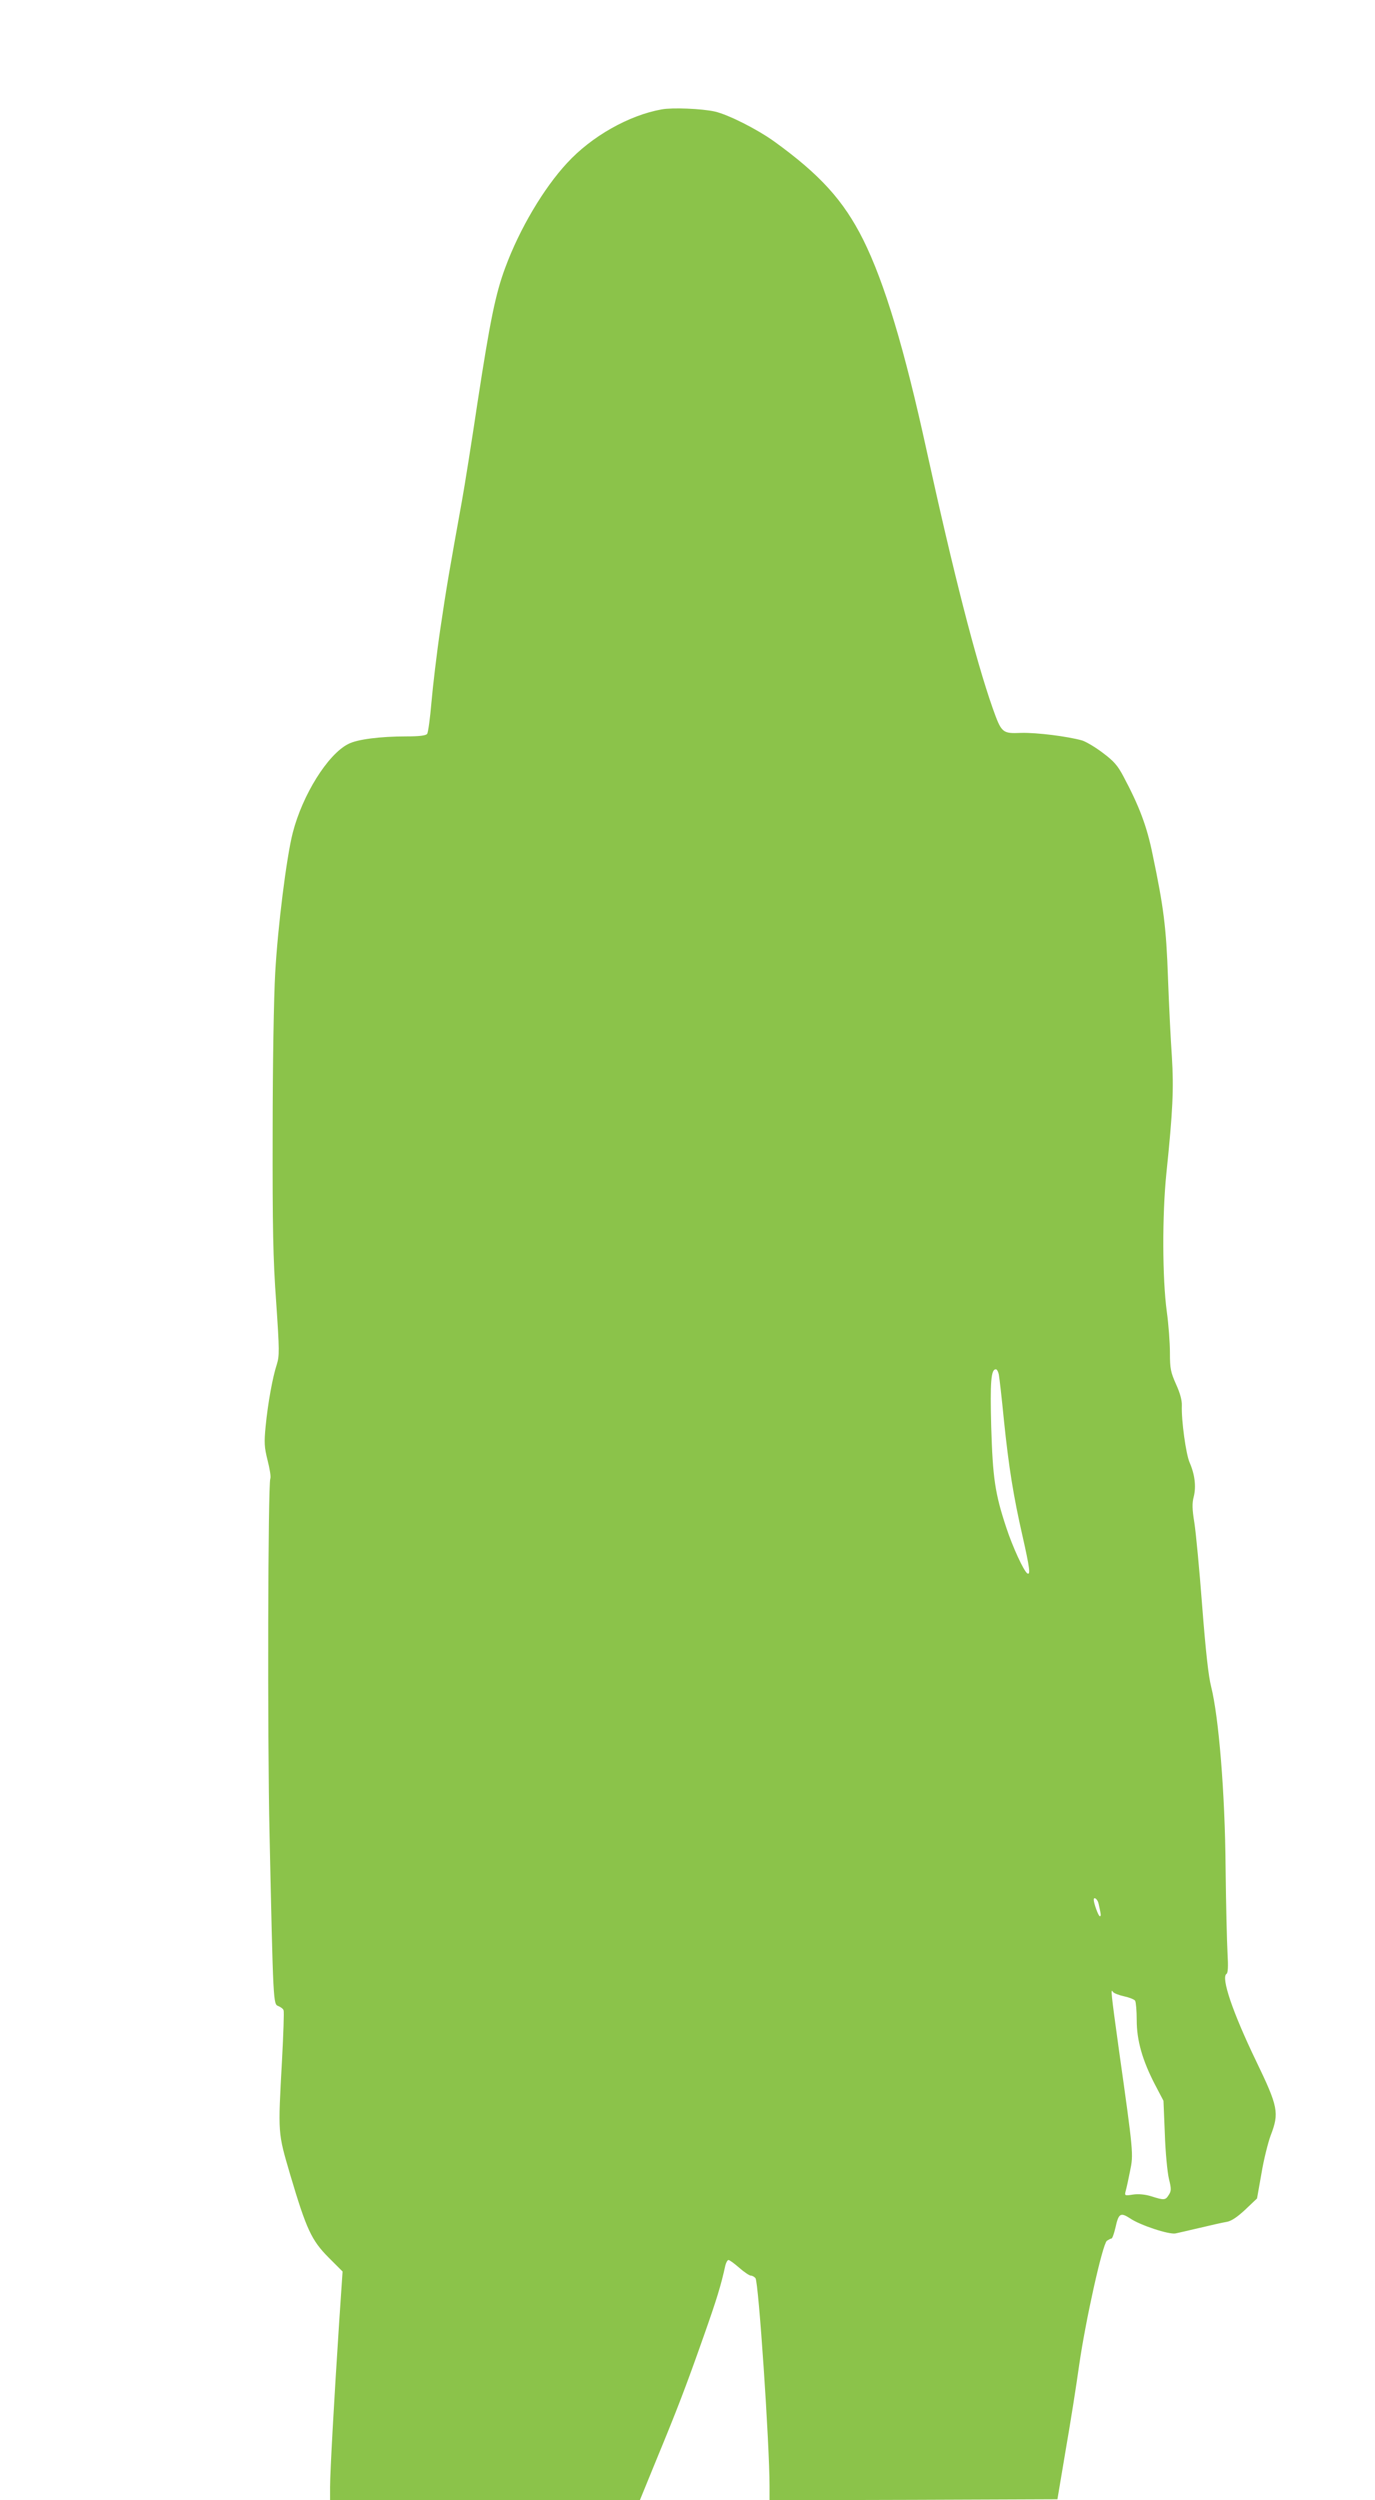
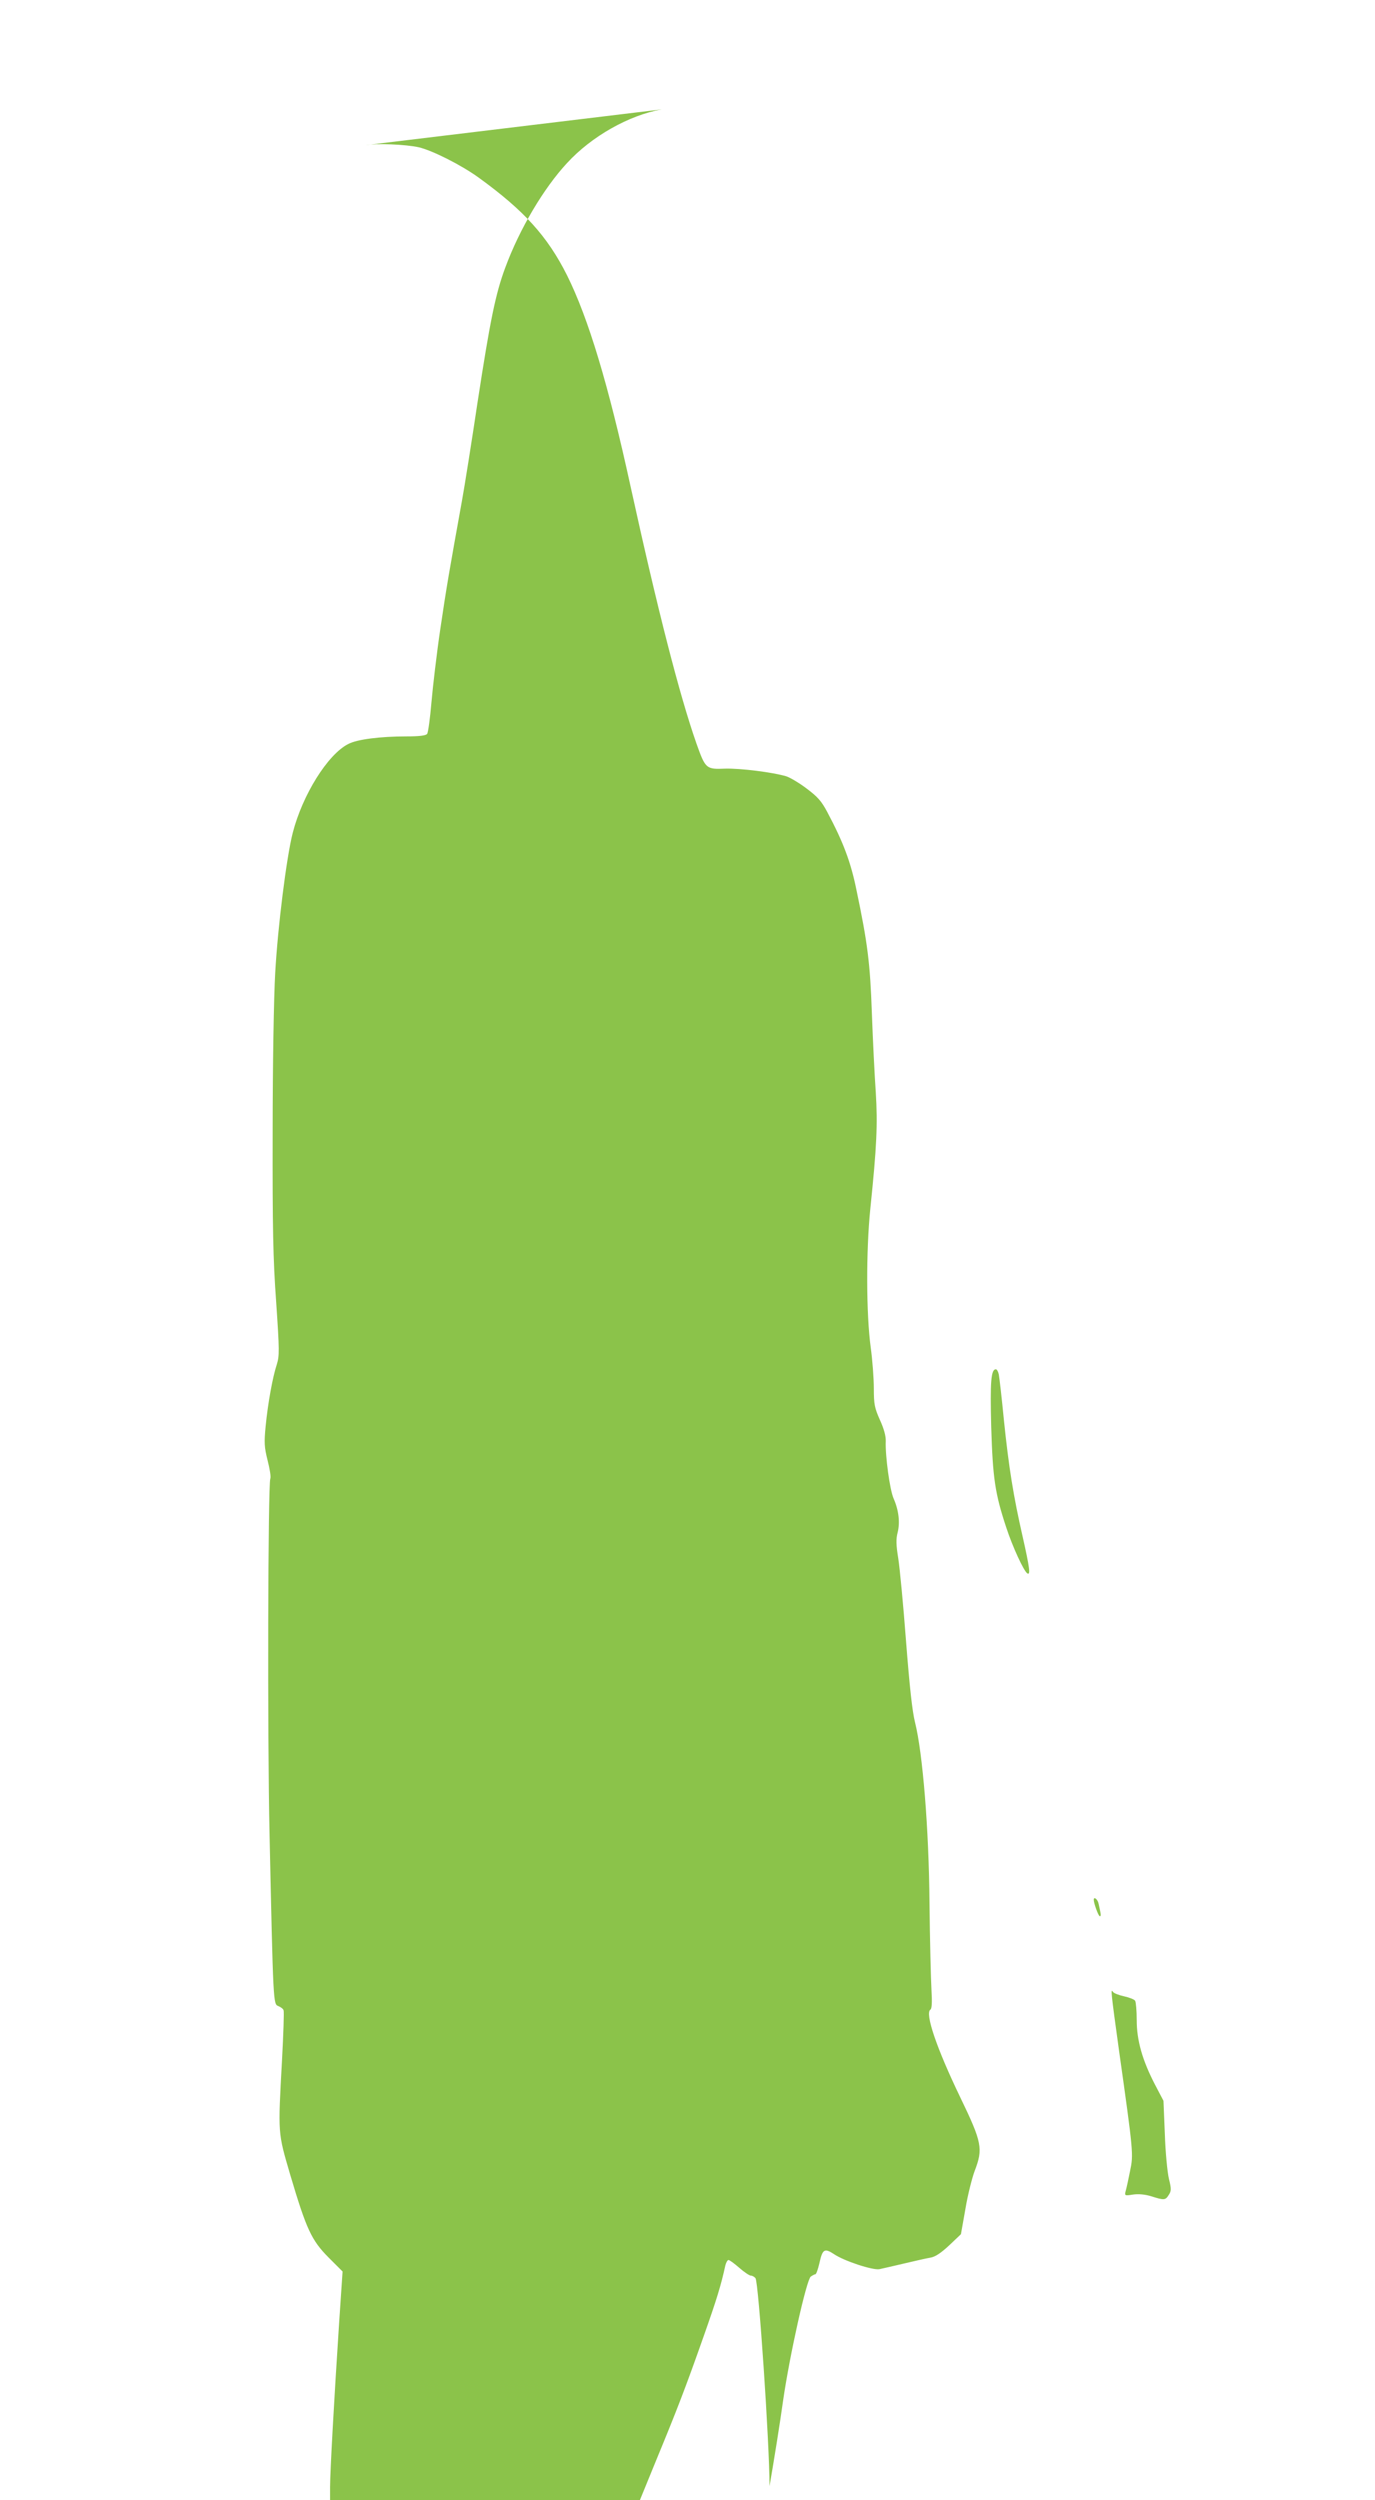
<svg xmlns="http://www.w3.org/2000/svg" version="1.0" width="704pt" height="1280pt" viewBox="0 0 704 1280" preserveAspectRatio="xMidYMid meet">
  <g transform="translate(0,1280) scale(0.1,-0.1)" fill="#8bc34a" stroke="none">
-     <path d="M3388 12240 c-168 -30 -359 -138 -484 -274 -120 -129 -244 -338 -317 -536 -50 -134 -78 -273 -142 -690 -30 -201 -66 -428 -80 -505 -66 -366 -78 -435 -110 -651 -19 -128 -39 -299 -46 -380 -7 -82 -17 -155 -22 -161 -6 -9 -41 -13 -106 -13 -134 0 -253 -15 -298 -39 -105 -53 -234 -260 -284 -454 -32 -124 -77 -483 -90 -719 -7 -122 -13 -470 -13 -813 -1 -489 2 -650 18 -871 17 -250 17 -275 3 -320 -21 -64 -45 -195 -57 -316 -8 -84 -7 -106 10 -174 11 -43 18 -85 14 -94 -12 -29 -15 -1328 -4 -1815 19 -880 19 -875 45 -885 12 -5 25 -14 27 -22 3 -7 -1 -121 -8 -253 -21 -385 -22 -370 42 -589 83 -280 109 -335 196 -423 l72 -72 -18 -268 c-25 -383 -46 -757 -46 -835 l0 -68 793 0 793 0 83 203 c107 259 151 373 244 637 67 190 88 258 111 363 4 15 11 27 16 27 5 0 30 -18 55 -40 25 -22 52 -40 59 -40 8 0 18 -6 24 -13 16 -19 72 -849 72 -1065 l0 -72 737 2 737 3 42 250 c24 138 55 333 69 435 34 236 120 620 142 638 9 6 20 12 24 12 4 0 13 25 20 55 16 74 26 80 75 48 51 -35 200 -84 233 -77 14 3 71 16 126 29 55 13 116 27 135 30 24 4 53 23 96 63 l60 57 23 130 c12 72 34 158 47 193 44 115 39 145 -75 381 -119 247 -181 428 -151 446 7 5 9 36 5 103 -3 54 -8 252 -10 442 -3 381 -35 770 -74 925 -14 55 -28 183 -46 415 -14 184 -32 375 -40 425 -11 68 -12 99 -3 133 13 52 5 115 -21 174 -19 43 -43 217 -40 293 1 26 -9 63 -30 109 -27 61 -31 79 -31 160 0 51 -7 146 -16 211 -23 169 -24 495 -2 710 33 318 38 432 28 595 -6 85 -15 268 -20 405 -9 259 -22 360 -79 632 -29 143 -68 246 -149 398 -30 57 -50 79 -106 121 -38 29 -86 57 -105 63 -73 21 -233 41 -312 39 -98 -4 -101 -1 -147 128 -87 248 -199 685 -338 1319 -113 518 -215 858 -325 1079 -100 199 -219 331 -454 501 -89 64 -236 138 -305 154 -67 15 -218 21 -272 11z m1726 -6477 c3 -16 15 -120 26 -233 25 -243 49 -391 96 -597 36 -160 41 -198 24 -188 -18 11 -76 137 -108 235 -58 175 -69 254 -77 515 -6 233 -1 295 24 295 5 0 12 -12 15 -27z m511 -2710 c13 -58 13 -63 6 -63 -7 0 -31 66 -31 84 0 19 21 2 25 -21z m130 -473 c27 -6 53 -16 57 -23 4 -7 8 -51 8 -99 0 -104 29 -206 94 -331 l43 -82 7 -170 c3 -93 13 -197 21 -230 13 -52 12 -62 -1 -82 -17 -27 -23 -28 -89 -7 -32 10 -66 13 -94 9 -43 -7 -44 -6 -37 20 4 14 14 60 22 101 18 85 17 94 -57 619 -41 297 -43 317 -31 298 4 -7 30 -17 57 -23z" />
+     <path d="M3388 12240 c-168 -30 -359 -138 -484 -274 -120 -129 -244 -338 -317 -536 -50 -134 -78 -273 -142 -690 -30 -201 -66 -428 -80 -505 -66 -366 -78 -435 -110 -651 -19 -128 -39 -299 -46 -380 -7 -82 -17 -155 -22 -161 -6 -9 -41 -13 -106 -13 -134 0 -253 -15 -298 -39 -105 -53 -234 -260 -284 -454 -32 -124 -77 -483 -90 -719 -7 -122 -13 -470 -13 -813 -1 -489 2 -650 18 -871 17 -250 17 -275 3 -320 -21 -64 -45 -195 -57 -316 -8 -84 -7 -106 10 -174 11 -43 18 -85 14 -94 -12 -29 -15 -1328 -4 -1815 19 -880 19 -875 45 -885 12 -5 25 -14 27 -22 3 -7 -1 -121 -8 -253 -21 -385 -22 -370 42 -589 83 -280 109 -335 196 -423 l72 -72 -18 -268 c-25 -383 -46 -757 -46 -835 l0 -68 793 0 793 0 83 203 c107 259 151 373 244 637 67 190 88 258 111 363 4 15 11 27 16 27 5 0 30 -18 55 -40 25 -22 52 -40 59 -40 8 0 18 -6 24 -13 16 -19 72 -849 72 -1065 c24 138 55 333 69 435 34 236 120 620 142 638 9 6 20 12 24 12 4 0 13 25 20 55 16 74 26 80 75 48 51 -35 200 -84 233 -77 14 3 71 16 126 29 55 13 116 27 135 30 24 4 53 23 96 63 l60 57 23 130 c12 72 34 158 47 193 44 115 39 145 -75 381 -119 247 -181 428 -151 446 7 5 9 36 5 103 -3 54 -8 252 -10 442 -3 381 -35 770 -74 925 -14 55 -28 183 -46 415 -14 184 -32 375 -40 425 -11 68 -12 99 -3 133 13 52 5 115 -21 174 -19 43 -43 217 -40 293 1 26 -9 63 -30 109 -27 61 -31 79 -31 160 0 51 -7 146 -16 211 -23 169 -24 495 -2 710 33 318 38 432 28 595 -6 85 -15 268 -20 405 -9 259 -22 360 -79 632 -29 143 -68 246 -149 398 -30 57 -50 79 -106 121 -38 29 -86 57 -105 63 -73 21 -233 41 -312 39 -98 -4 -101 -1 -147 128 -87 248 -199 685 -338 1319 -113 518 -215 858 -325 1079 -100 199 -219 331 -454 501 -89 64 -236 138 -305 154 -67 15 -218 21 -272 11z m1726 -6477 c3 -16 15 -120 26 -233 25 -243 49 -391 96 -597 36 -160 41 -198 24 -188 -18 11 -76 137 -108 235 -58 175 -69 254 -77 515 -6 233 -1 295 24 295 5 0 12 -12 15 -27z m511 -2710 c13 -58 13 -63 6 -63 -7 0 -31 66 -31 84 0 19 21 2 25 -21z m130 -473 c27 -6 53 -16 57 -23 4 -7 8 -51 8 -99 0 -104 29 -206 94 -331 l43 -82 7 -170 c3 -93 13 -197 21 -230 13 -52 12 -62 -1 -82 -17 -27 -23 -28 -89 -7 -32 10 -66 13 -94 9 -43 -7 -44 -6 -37 20 4 14 14 60 22 101 18 85 17 94 -57 619 -41 297 -43 317 -31 298 4 -7 30 -17 57 -23z" />
  </g>
</svg>